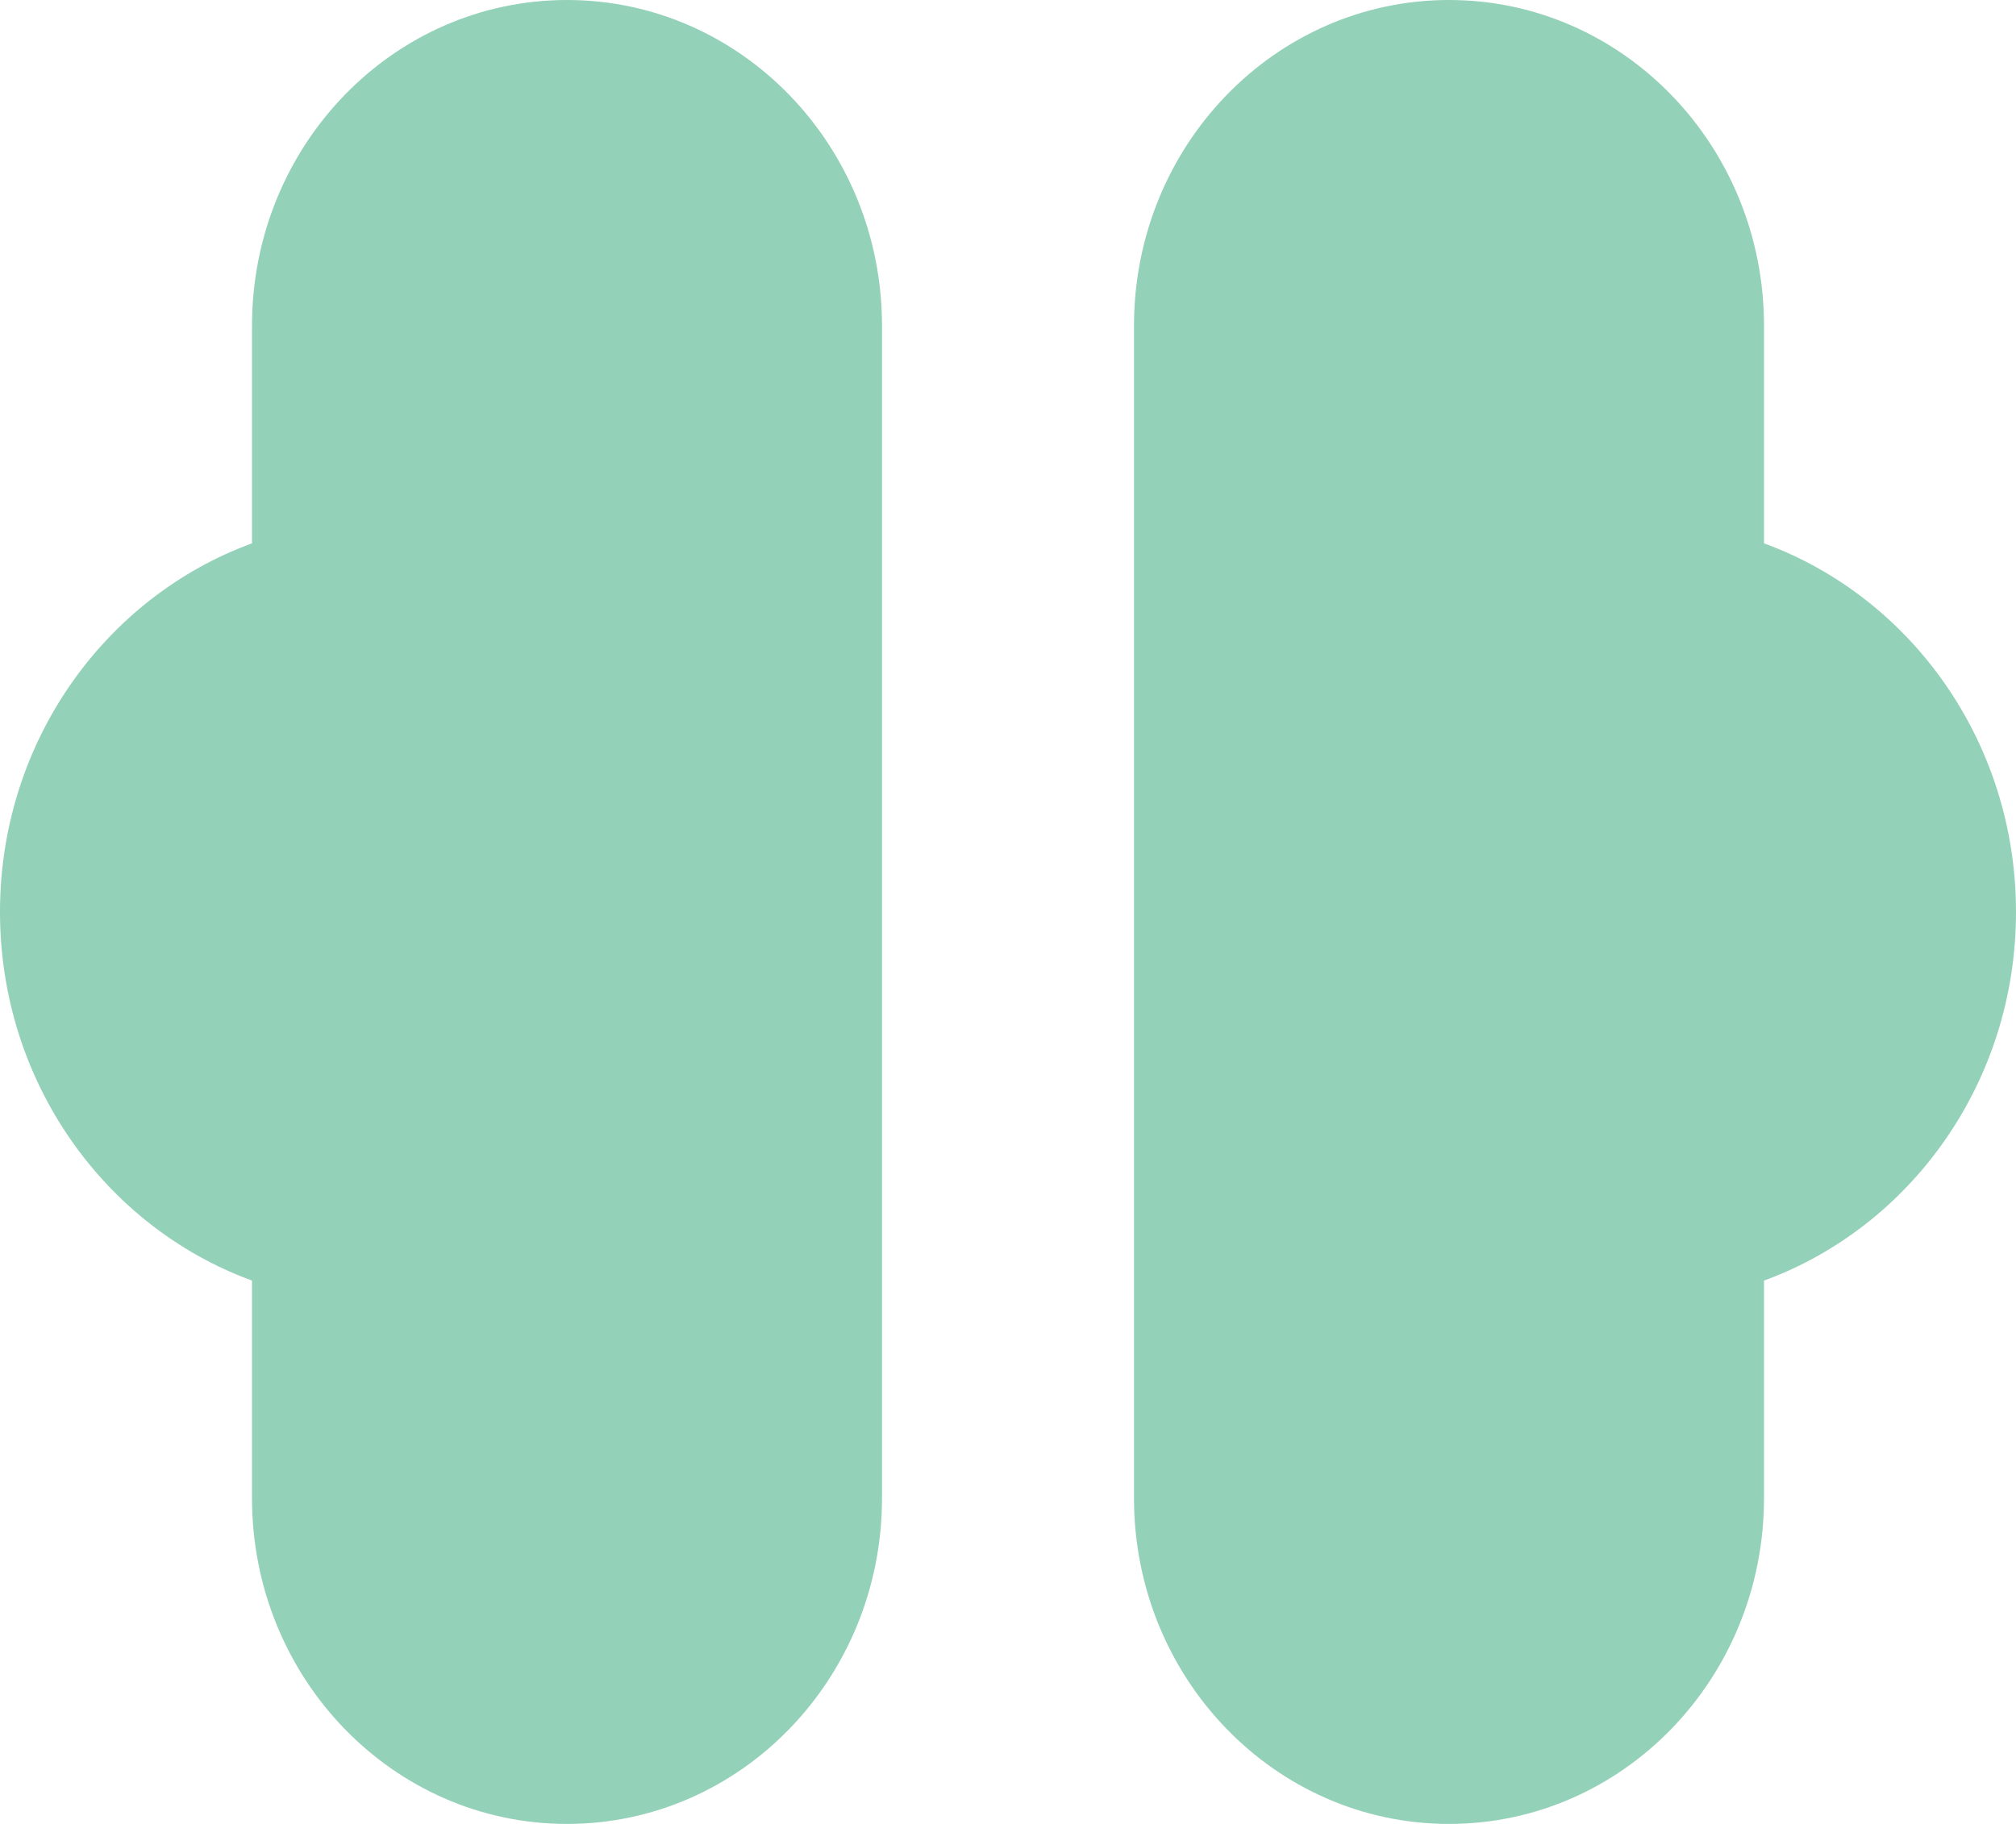
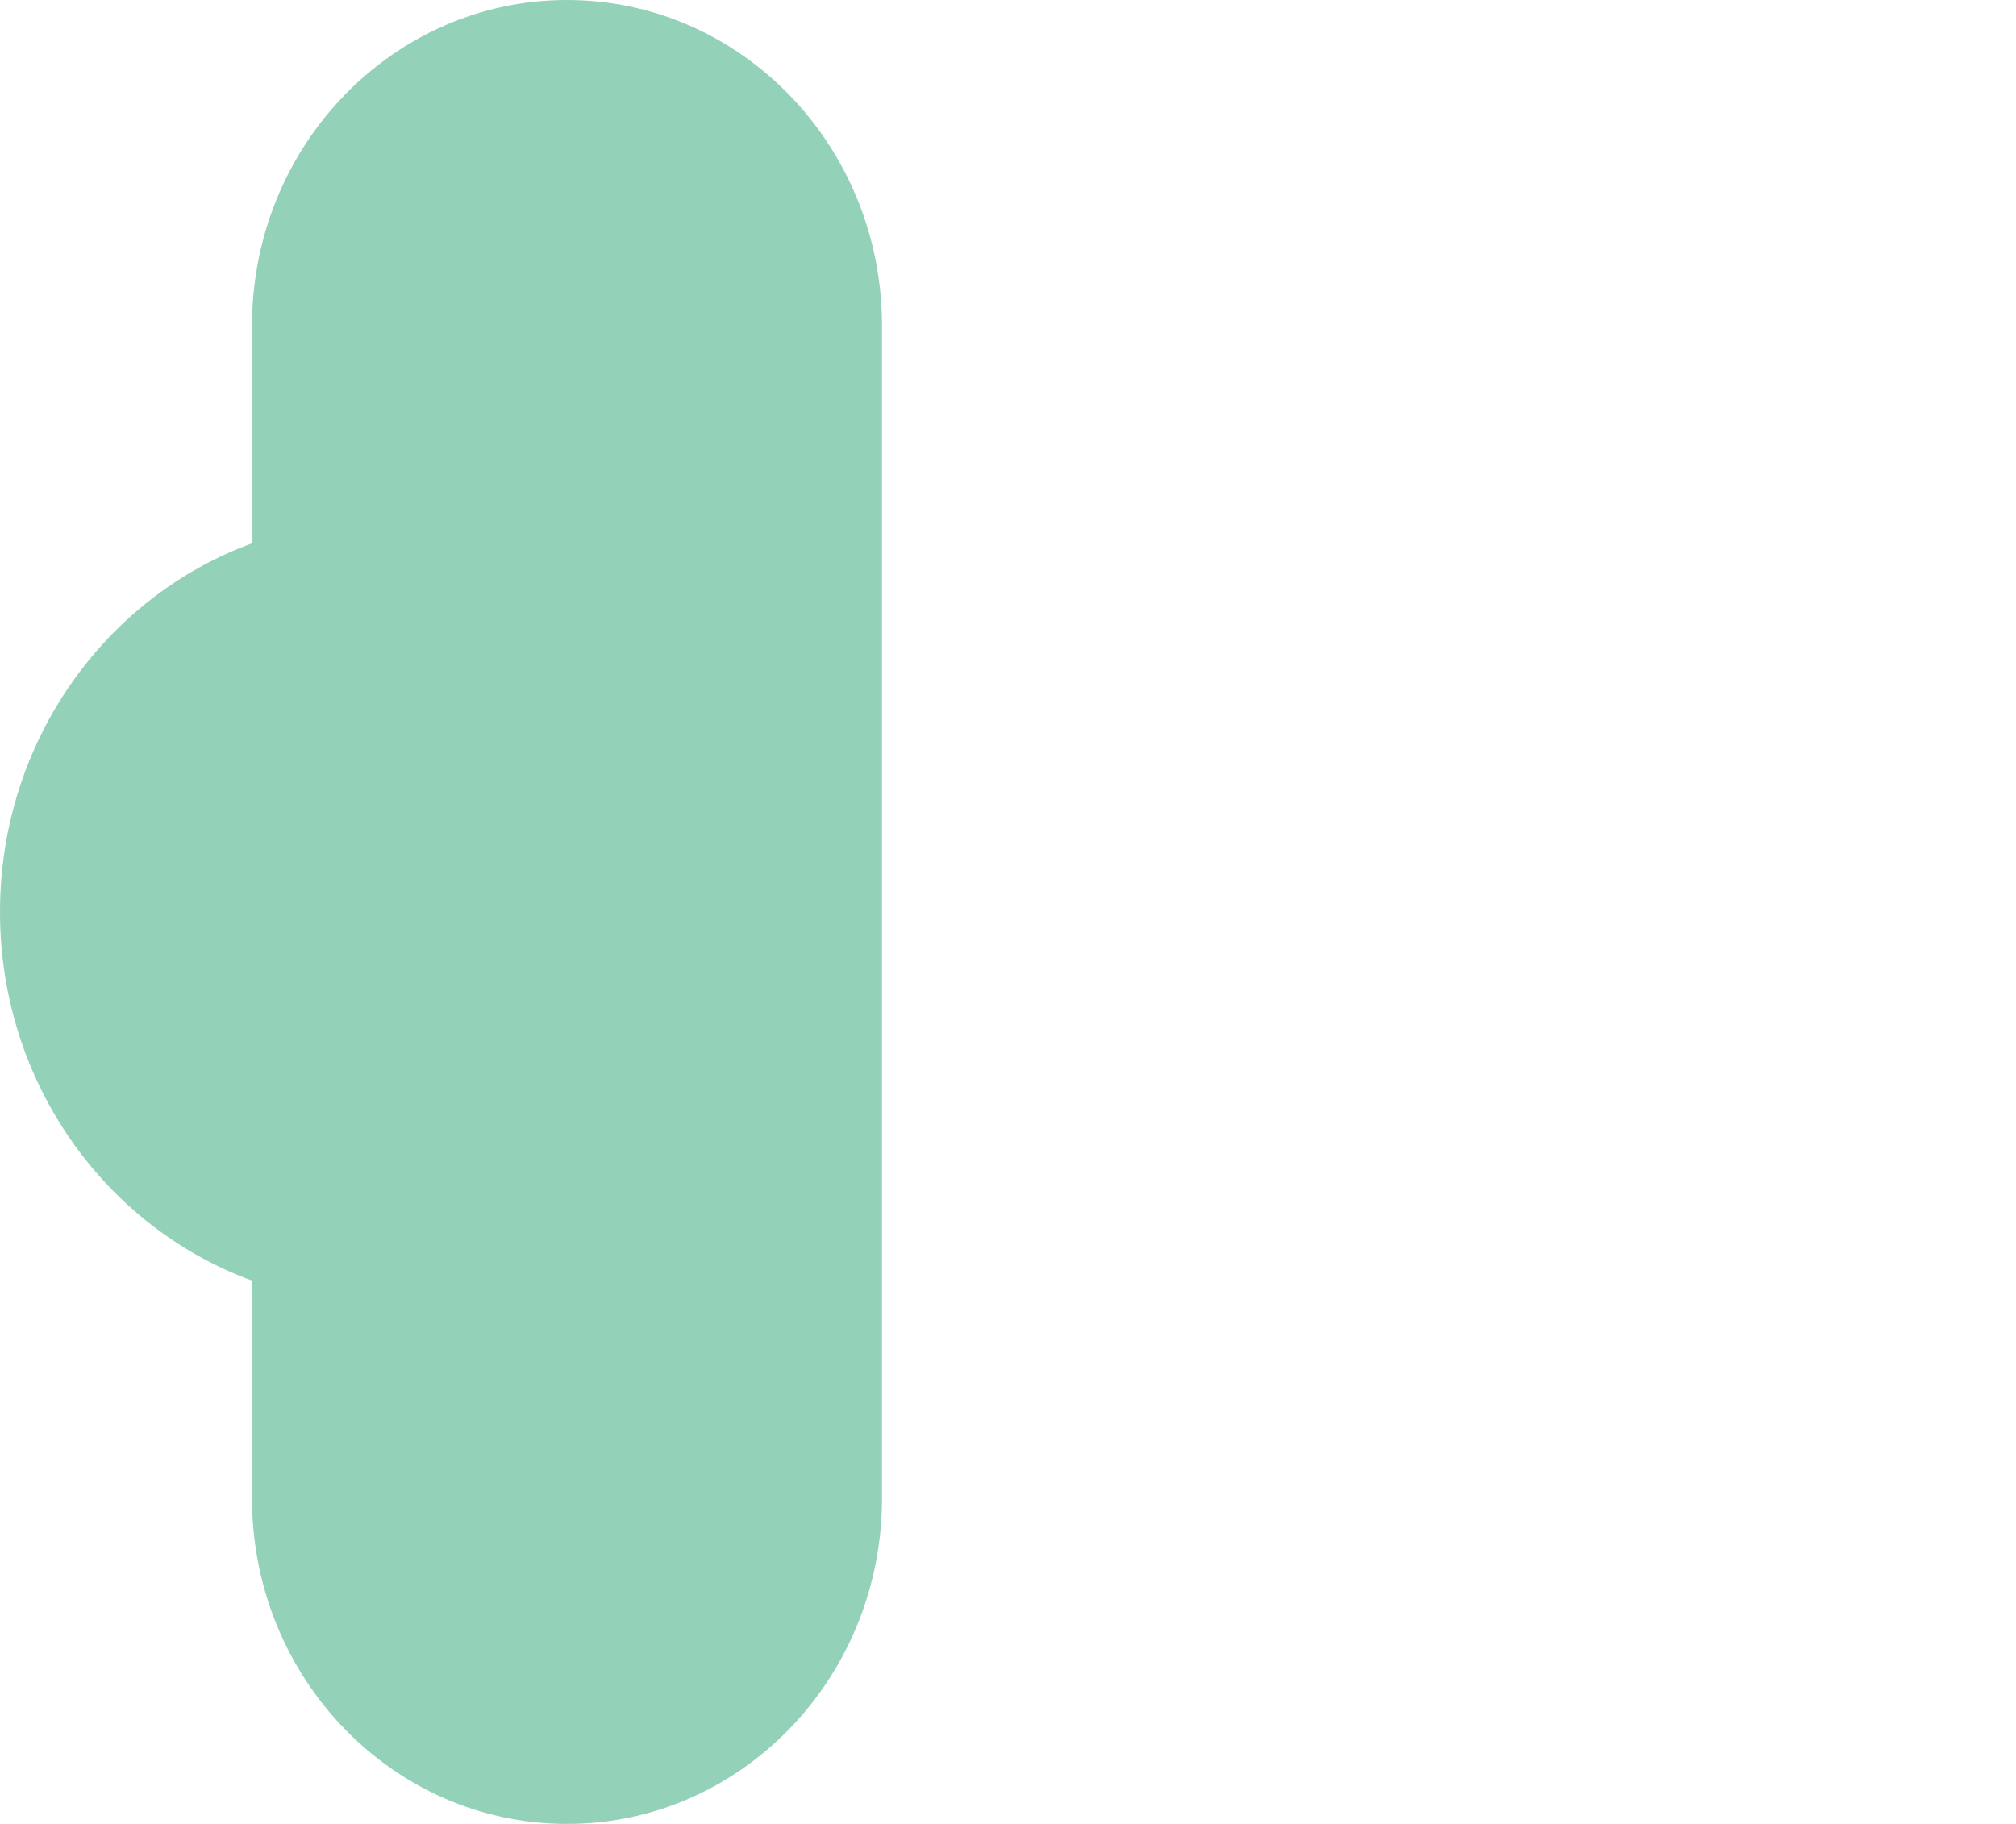
<svg xmlns="http://www.w3.org/2000/svg" width="42" height="38" viewBox="0 0 42 38" fill="none">
-   <path d="M23.625 6.786C23.625 3.038 26.563 0 30.188 0C33.812 0 36.75 3.038 36.75 6.786V11.32C39.809 12.438 42 15.454 42 19C42 22.546 39.809 25.562 36.75 26.68V31.214C36.75 34.962 33.812 38 30.188 38C26.563 38 23.625 34.962 23.625 31.214L23.625 6.786Z" fill="#94D1B9" />
  <path d="M5.25 11.32L5.25 6.786C5.25 3.038 8.188 0 11.812 0C15.437 0 18.375 3.038 18.375 6.786L18.375 31.214C18.375 34.962 15.437 38 11.812 38C8.188 38 5.25 34.962 5.25 31.214L5.25 26.68C2.191 25.562 0 22.546 0 19C0 15.454 2.191 12.438 5.25 11.32Z" fill="#94D1B9" />
</svg>